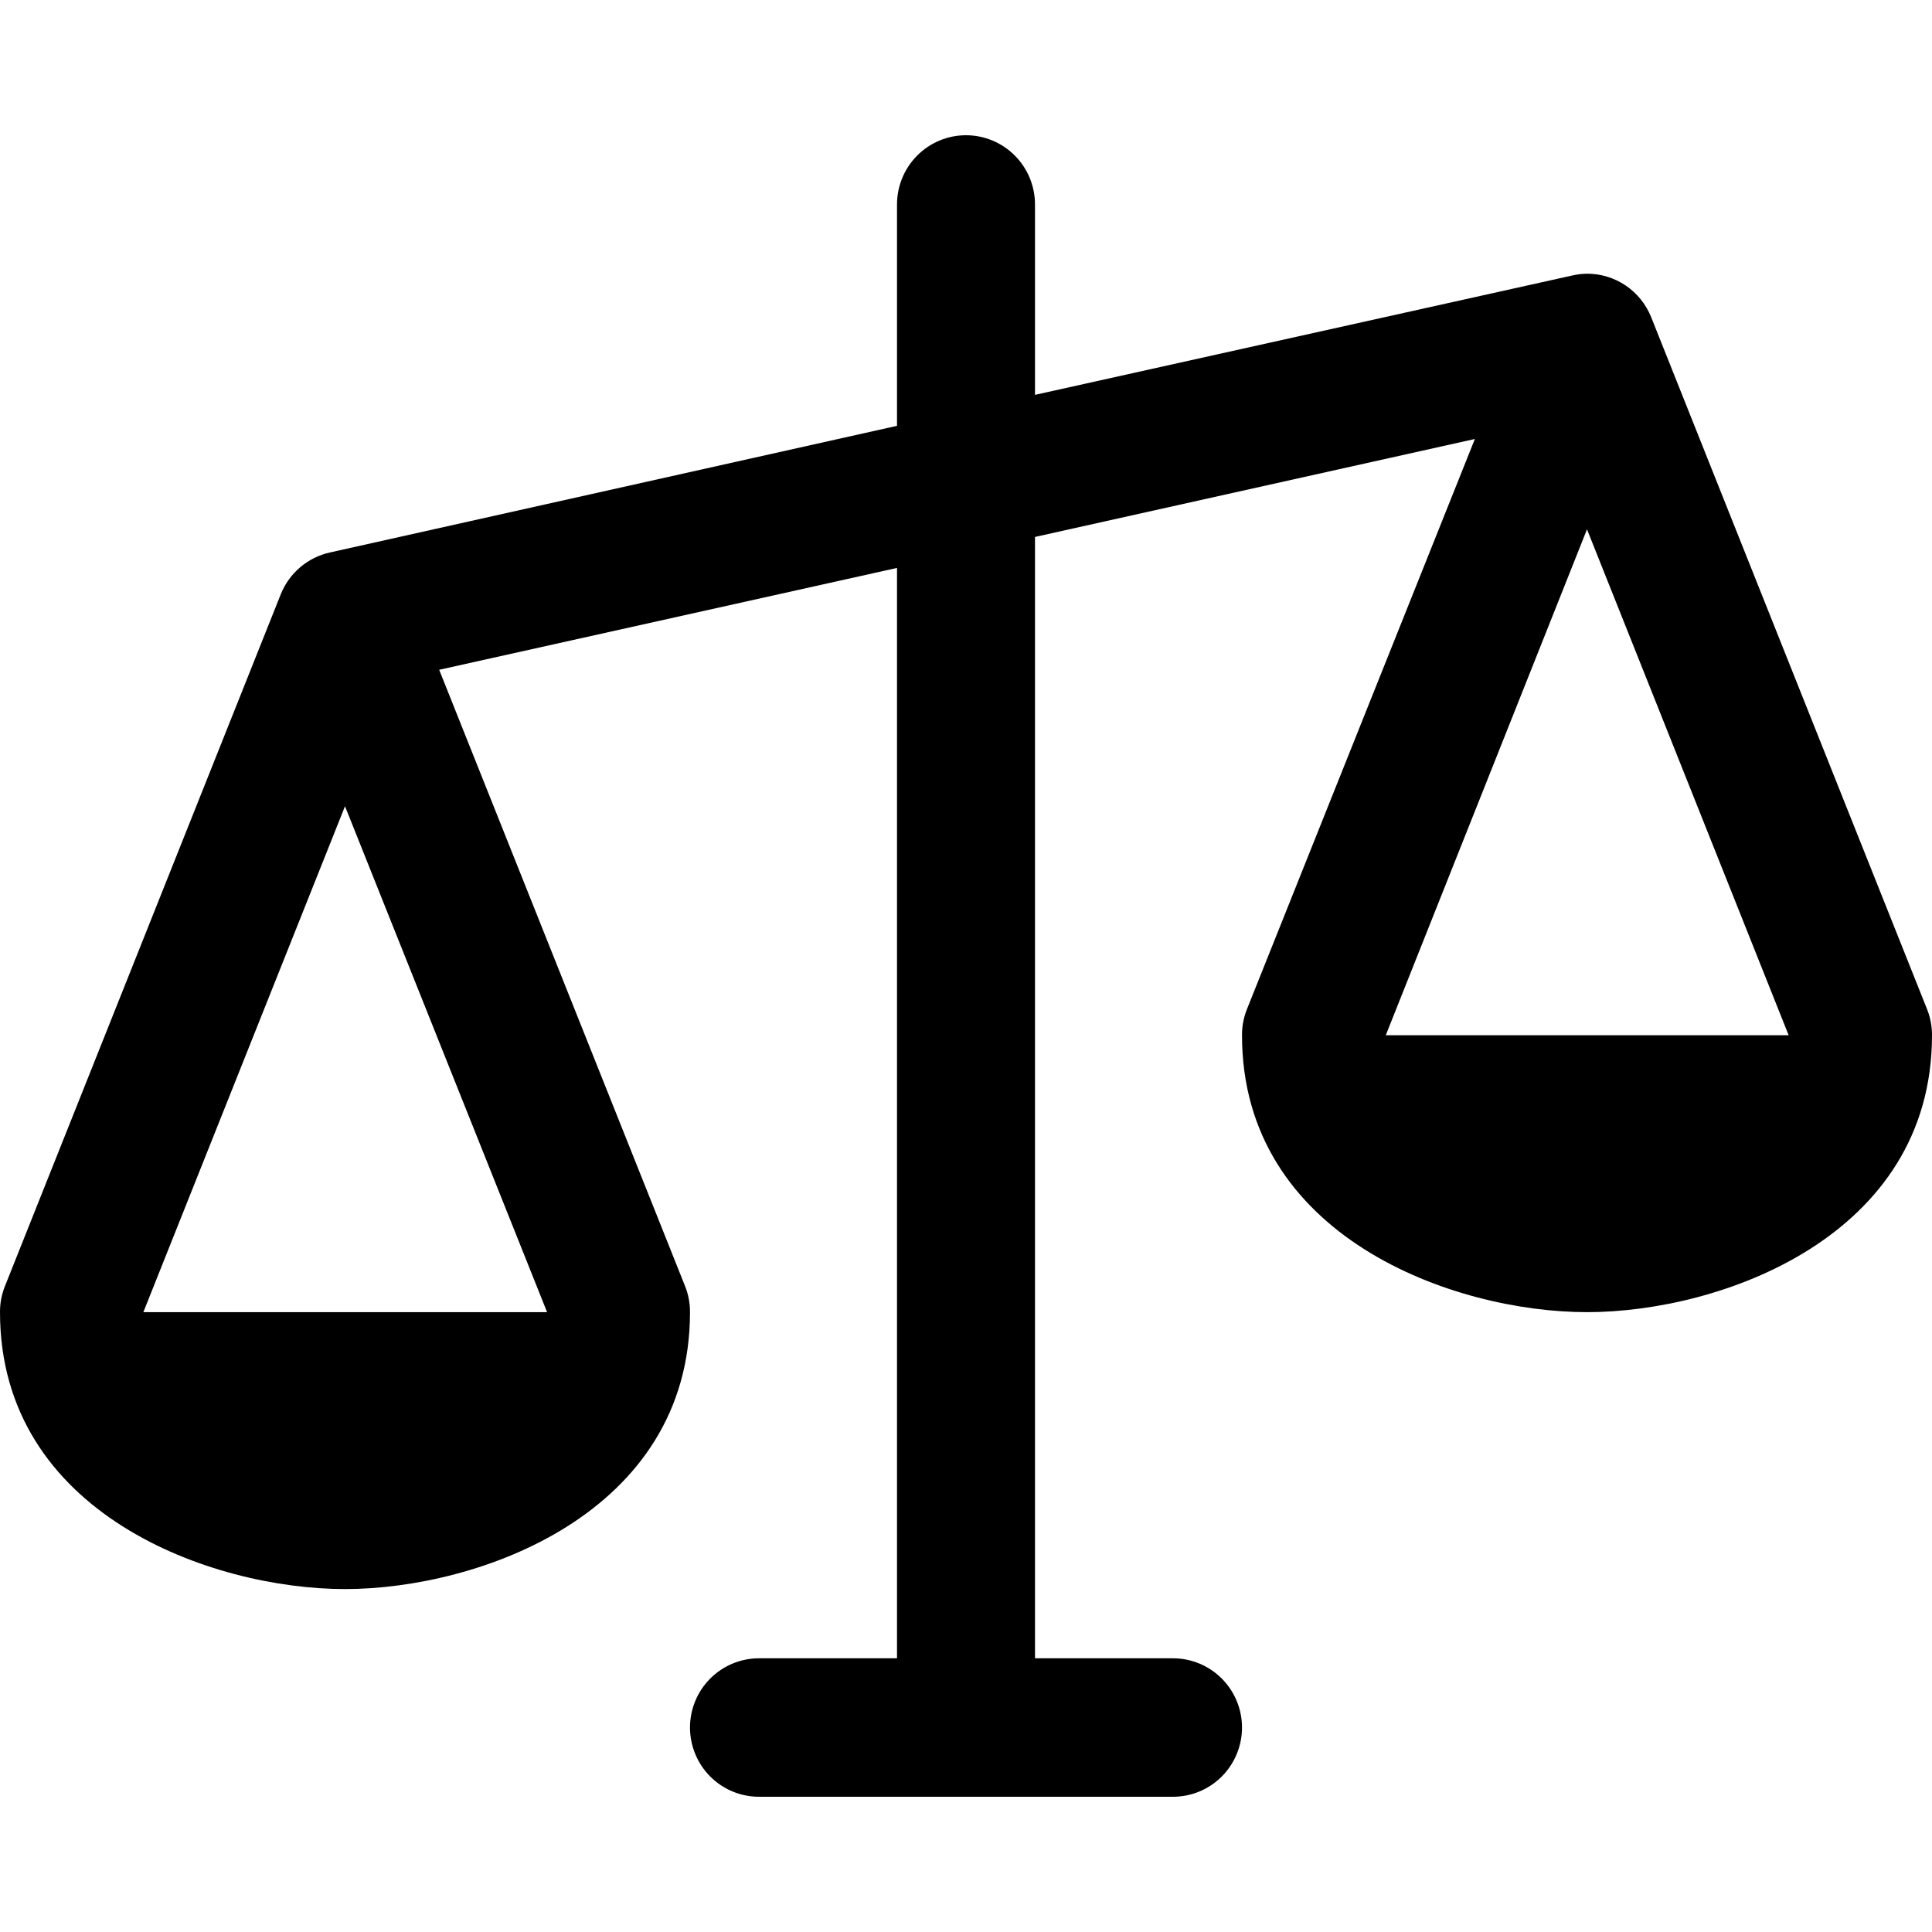
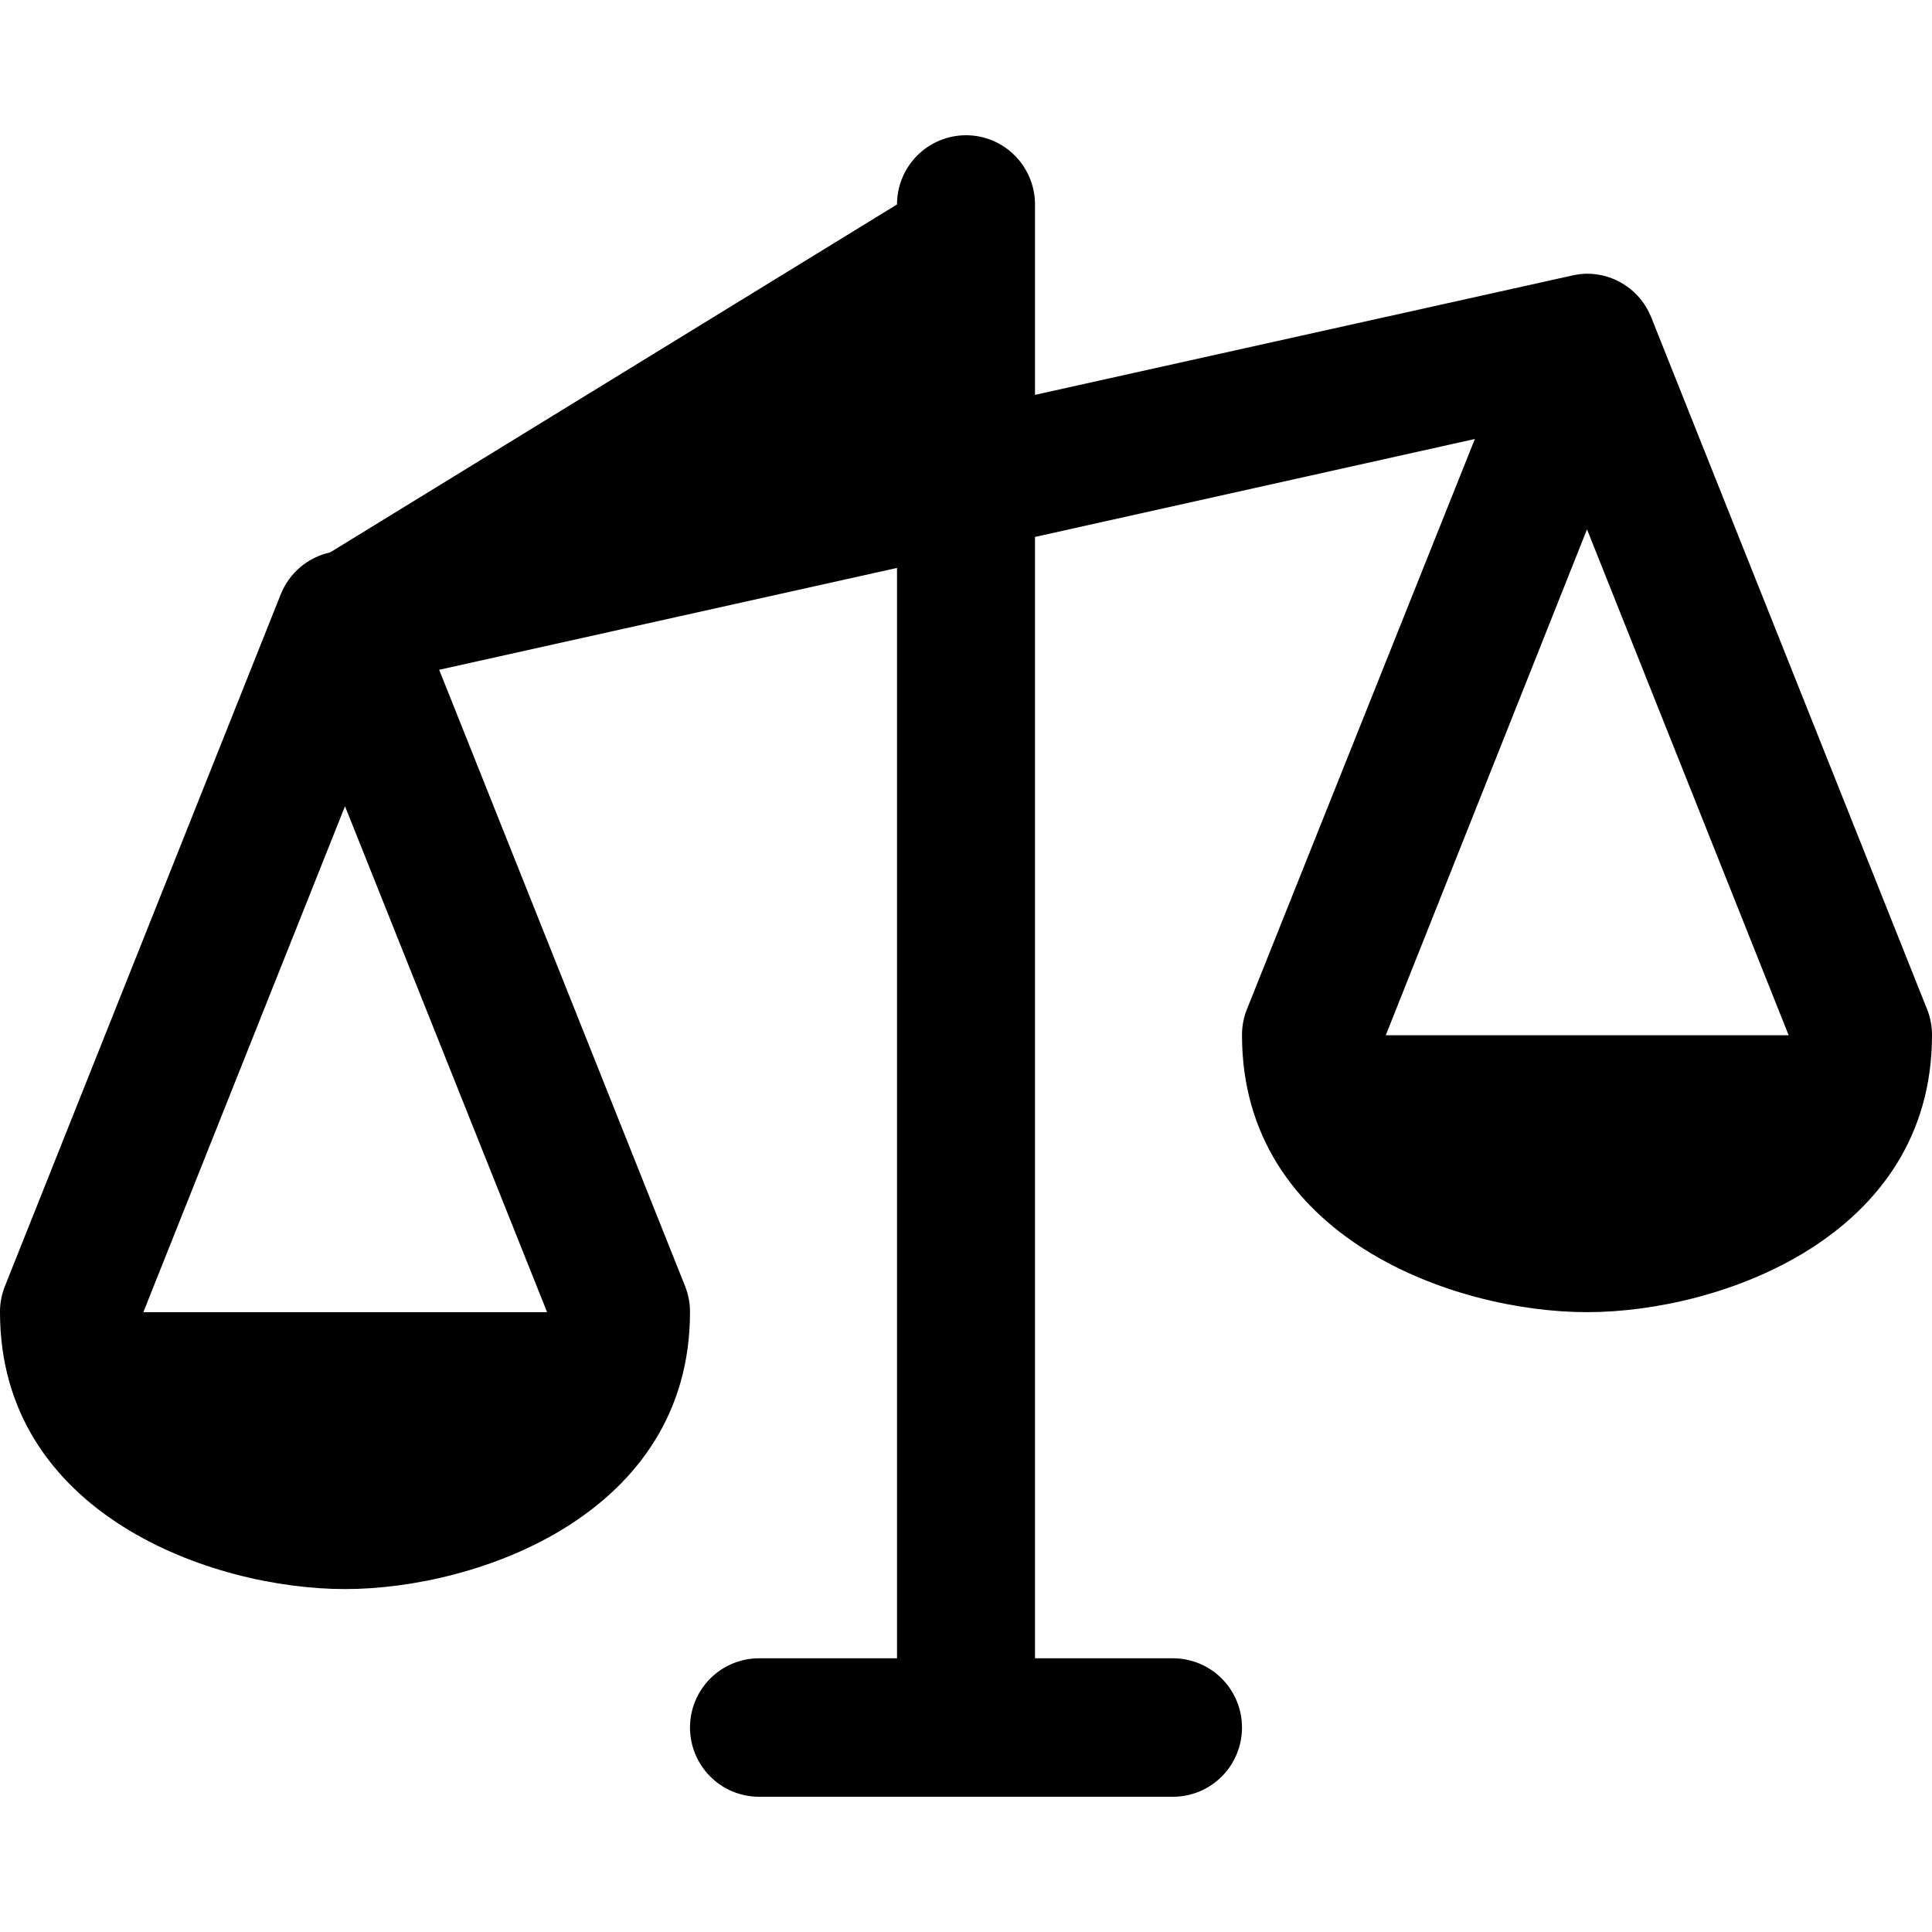
<svg xmlns="http://www.w3.org/2000/svg" width="100" height="100" viewBox="0 0 100 100" fill="none">
-   <path d="M99.746 52.24L85.46 16.406C85.193 15.744 84.734 15.176 84.143 14.777C83.552 14.378 82.855 14.165 82.143 14.167C81.883 14.171 81.624 14.202 81.371 14.261L53.571 20.438V10.583C53.571 9.633 53.195 8.722 52.525 8.05C51.856 7.378 50.947 7 50 7C49.053 7 48.144 7.378 47.475 8.05C46.805 8.722 46.429 9.633 46.429 10.583V22.041L17.085 28.594C16.519 28.718 15.992 28.978 15.549 29.352C15.105 29.726 14.759 30.202 14.54 30.74L0.255 66.573C0.084 67 -0.003 67.456 6.87266e-05 67.917C6.87266e-05 78.358 10.955 82.25 17.857 82.25C24.759 82.25 35.714 78.358 35.714 67.917C35.717 67.456 35.631 67 35.46 66.573L22.732 34.668L46.429 29.396V85.833H39.286C38.339 85.833 37.43 86.211 36.76 86.883C36.091 87.555 35.714 88.466 35.714 89.417C35.714 90.367 36.091 91.278 36.76 91.951C37.43 92.623 38.339 93 39.286 93H60.714C61.661 93 62.57 92.623 63.24 91.951C63.909 91.278 64.286 90.367 64.286 89.417C64.286 88.466 63.909 87.555 63.24 86.883C62.57 86.211 61.661 85.833 60.714 85.833H53.571V27.792L76.339 22.722L64.54 52.24C64.369 52.667 64.283 53.123 64.286 53.583C64.286 64.024 75.241 67.917 82.143 67.917C89.045 67.917 100 64.024 100 53.583C100.003 53.123 99.916 52.667 99.746 52.24ZM28.317 67.917H7.42L17.857 41.731L28.317 67.917ZM71.728 53.583L82.143 27.398L92.58 53.583H71.728Z" fill="black" />
+   <path d="M99.746 52.24L85.46 16.406C85.193 15.744 84.734 15.176 84.143 14.777C83.552 14.378 82.855 14.165 82.143 14.167C81.883 14.171 81.624 14.202 81.371 14.261L53.571 20.438V10.583C53.571 9.633 53.195 8.722 52.525 8.05C51.856 7.378 50.947 7 50 7C49.053 7 48.144 7.378 47.475 8.05C46.805 8.722 46.429 9.633 46.429 10.583L17.085 28.594C16.519 28.718 15.992 28.978 15.549 29.352C15.105 29.726 14.759 30.202 14.54 30.74L0.255 66.573C0.084 67 -0.003 67.456 6.87266e-05 67.917C6.87266e-05 78.358 10.955 82.25 17.857 82.25C24.759 82.25 35.714 78.358 35.714 67.917C35.717 67.456 35.631 67 35.46 66.573L22.732 34.668L46.429 29.396V85.833H39.286C38.339 85.833 37.43 86.211 36.76 86.883C36.091 87.555 35.714 88.466 35.714 89.417C35.714 90.367 36.091 91.278 36.76 91.951C37.43 92.623 38.339 93 39.286 93H60.714C61.661 93 62.57 92.623 63.24 91.951C63.909 91.278 64.286 90.367 64.286 89.417C64.286 88.466 63.909 87.555 63.24 86.883C62.57 86.211 61.661 85.833 60.714 85.833H53.571V27.792L76.339 22.722L64.54 52.24C64.369 52.667 64.283 53.123 64.286 53.583C64.286 64.024 75.241 67.917 82.143 67.917C89.045 67.917 100 64.024 100 53.583C100.003 53.123 99.916 52.667 99.746 52.24ZM28.317 67.917H7.42L17.857 41.731L28.317 67.917ZM71.728 53.583L82.143 27.398L92.58 53.583H71.728Z" fill="black" />
</svg>